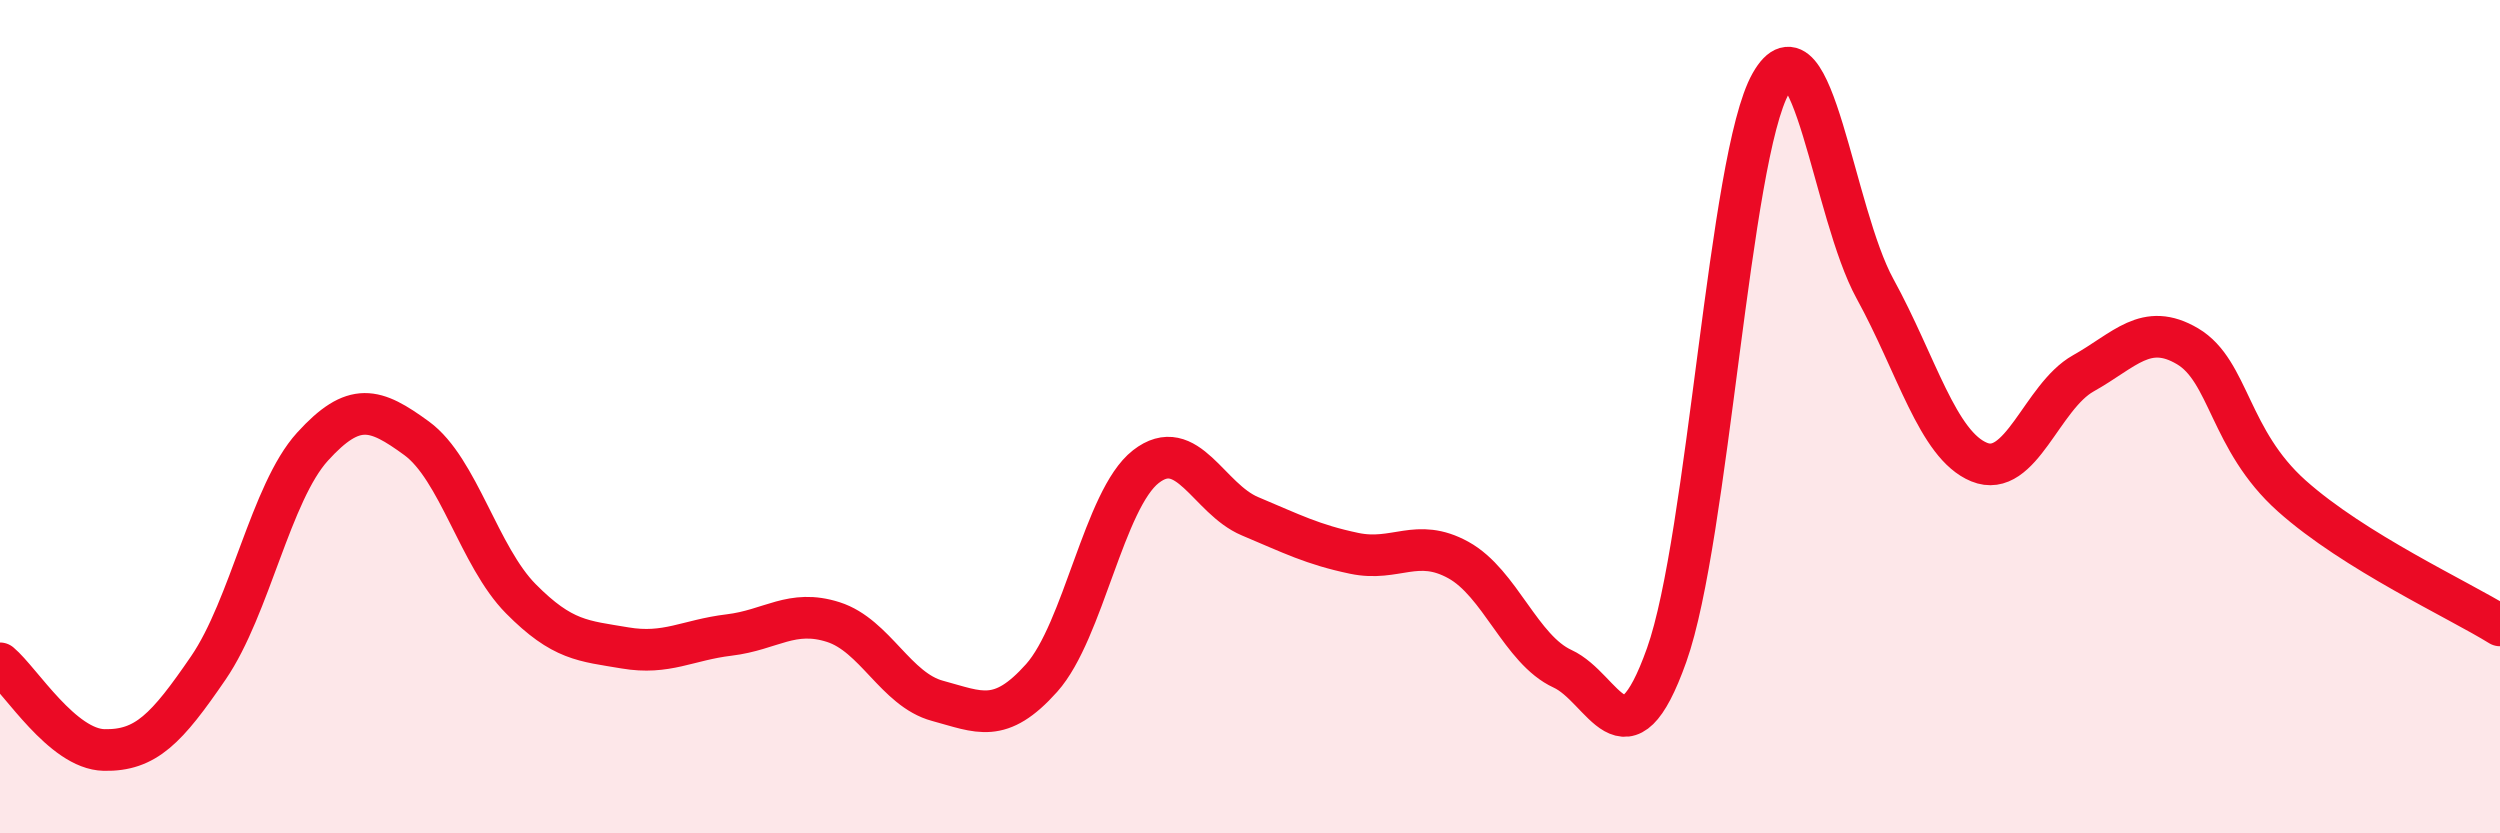
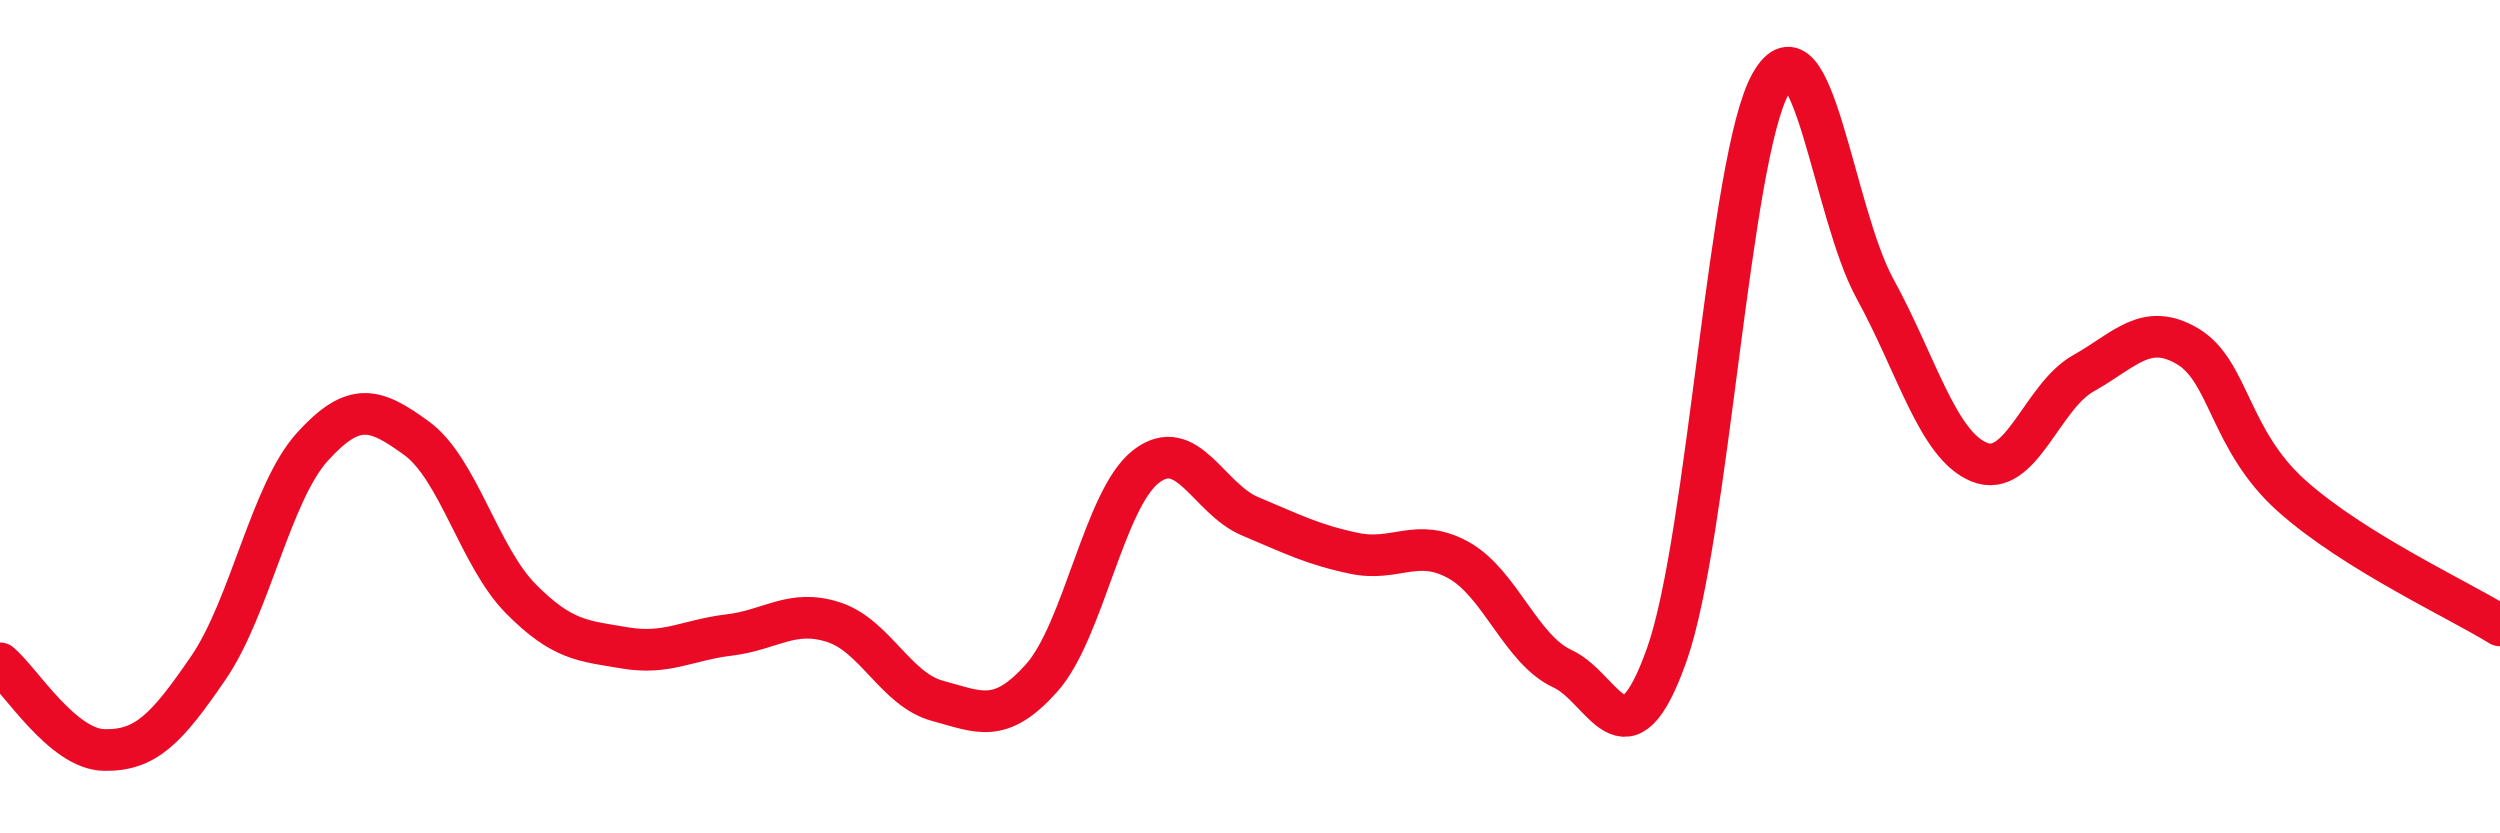
<svg xmlns="http://www.w3.org/2000/svg" width="60" height="20" viewBox="0 0 60 20">
-   <path d="M 0,15.92 C 0.5,16.34 1.5,17.98 2.5,18 C 3.5,18.02 4,17.49 5,16.03 C 6,14.57 6.5,11.82 7.5,10.72 C 8.5,9.62 9,9.79 10,10.52 C 11,11.25 11.5,13.36 12.5,14.37 C 13.5,15.38 14,15.38 15,15.55 C 16,15.72 16.5,15.36 17.5,15.24 C 18.5,15.12 19,14.61 20,14.93 C 21,15.25 21.5,16.55 22.5,16.82 C 23.5,17.09 24,17.39 25,16.27 C 26,15.15 26.5,11.98 27.5,11.2 C 28.5,10.42 29,11.97 30,12.39 C 31,12.81 31.5,13.07 32.5,13.28 C 33.5,13.49 34,12.89 35,13.44 C 36,13.99 36.5,15.59 37.5,16.05 C 38.5,16.51 39,18.53 40,15.72 C 41,12.91 41.5,3.76 42.5,2 C 43.5,0.24 44,5.11 45,6.93 C 46,8.75 46.5,10.68 47.5,11.09 C 48.5,11.5 49,9.52 50,8.96 C 51,8.4 51.5,7.72 52.5,8.31 C 53.5,8.9 53.5,10.56 55,11.9 C 56.5,13.24 59,14.39 60,15.01L60 20L0 20Z" fill="#EB0A25" opacity="0.1" stroke-linecap="round" stroke-linejoin="round" />
  <path d="M 0,15.92 C 0.5,16.34 1.5,17.98 2.5,18 C 3.5,18.02 4,17.49 5,16.03 C 6,14.57 6.5,11.82 7.5,10.72 C 8.5,9.62 9,9.79 10,10.52 C 11,11.25 11.5,13.36 12.5,14.37 C 13.5,15.38 14,15.38 15,15.55 C 16,15.72 16.5,15.36 17.5,15.24 C 18.5,15.12 19,14.61 20,14.93 C 21,15.25 21.5,16.55 22.5,16.82 C 23.5,17.09 24,17.39 25,16.27 C 26,15.15 26.5,11.98 27.5,11.2 C 28.5,10.42 29,11.97 30,12.39 C 31,12.81 31.5,13.07 32.5,13.28 C 33.5,13.49 34,12.89 35,13.44 C 36,13.99 36.5,15.59 37.5,16.05 C 38.5,16.51 39,18.53 40,15.72 C 41,12.91 41.5,3.76 42.5,2 C 43.5,0.24 44,5.11 45,6.93 C 46,8.75 46.5,10.68 47.5,11.09 C 48.5,11.5 49,9.52 50,8.96 C 51,8.4 51.5,7.72 52.5,8.31 C 53.5,8.9 53.5,10.56 55,11.9 C 56.5,13.24 59,14.39 60,15.01" stroke="#EB0A25" stroke-width="1" fill="none" stroke-linecap="round" stroke-linejoin="round" />
</svg>